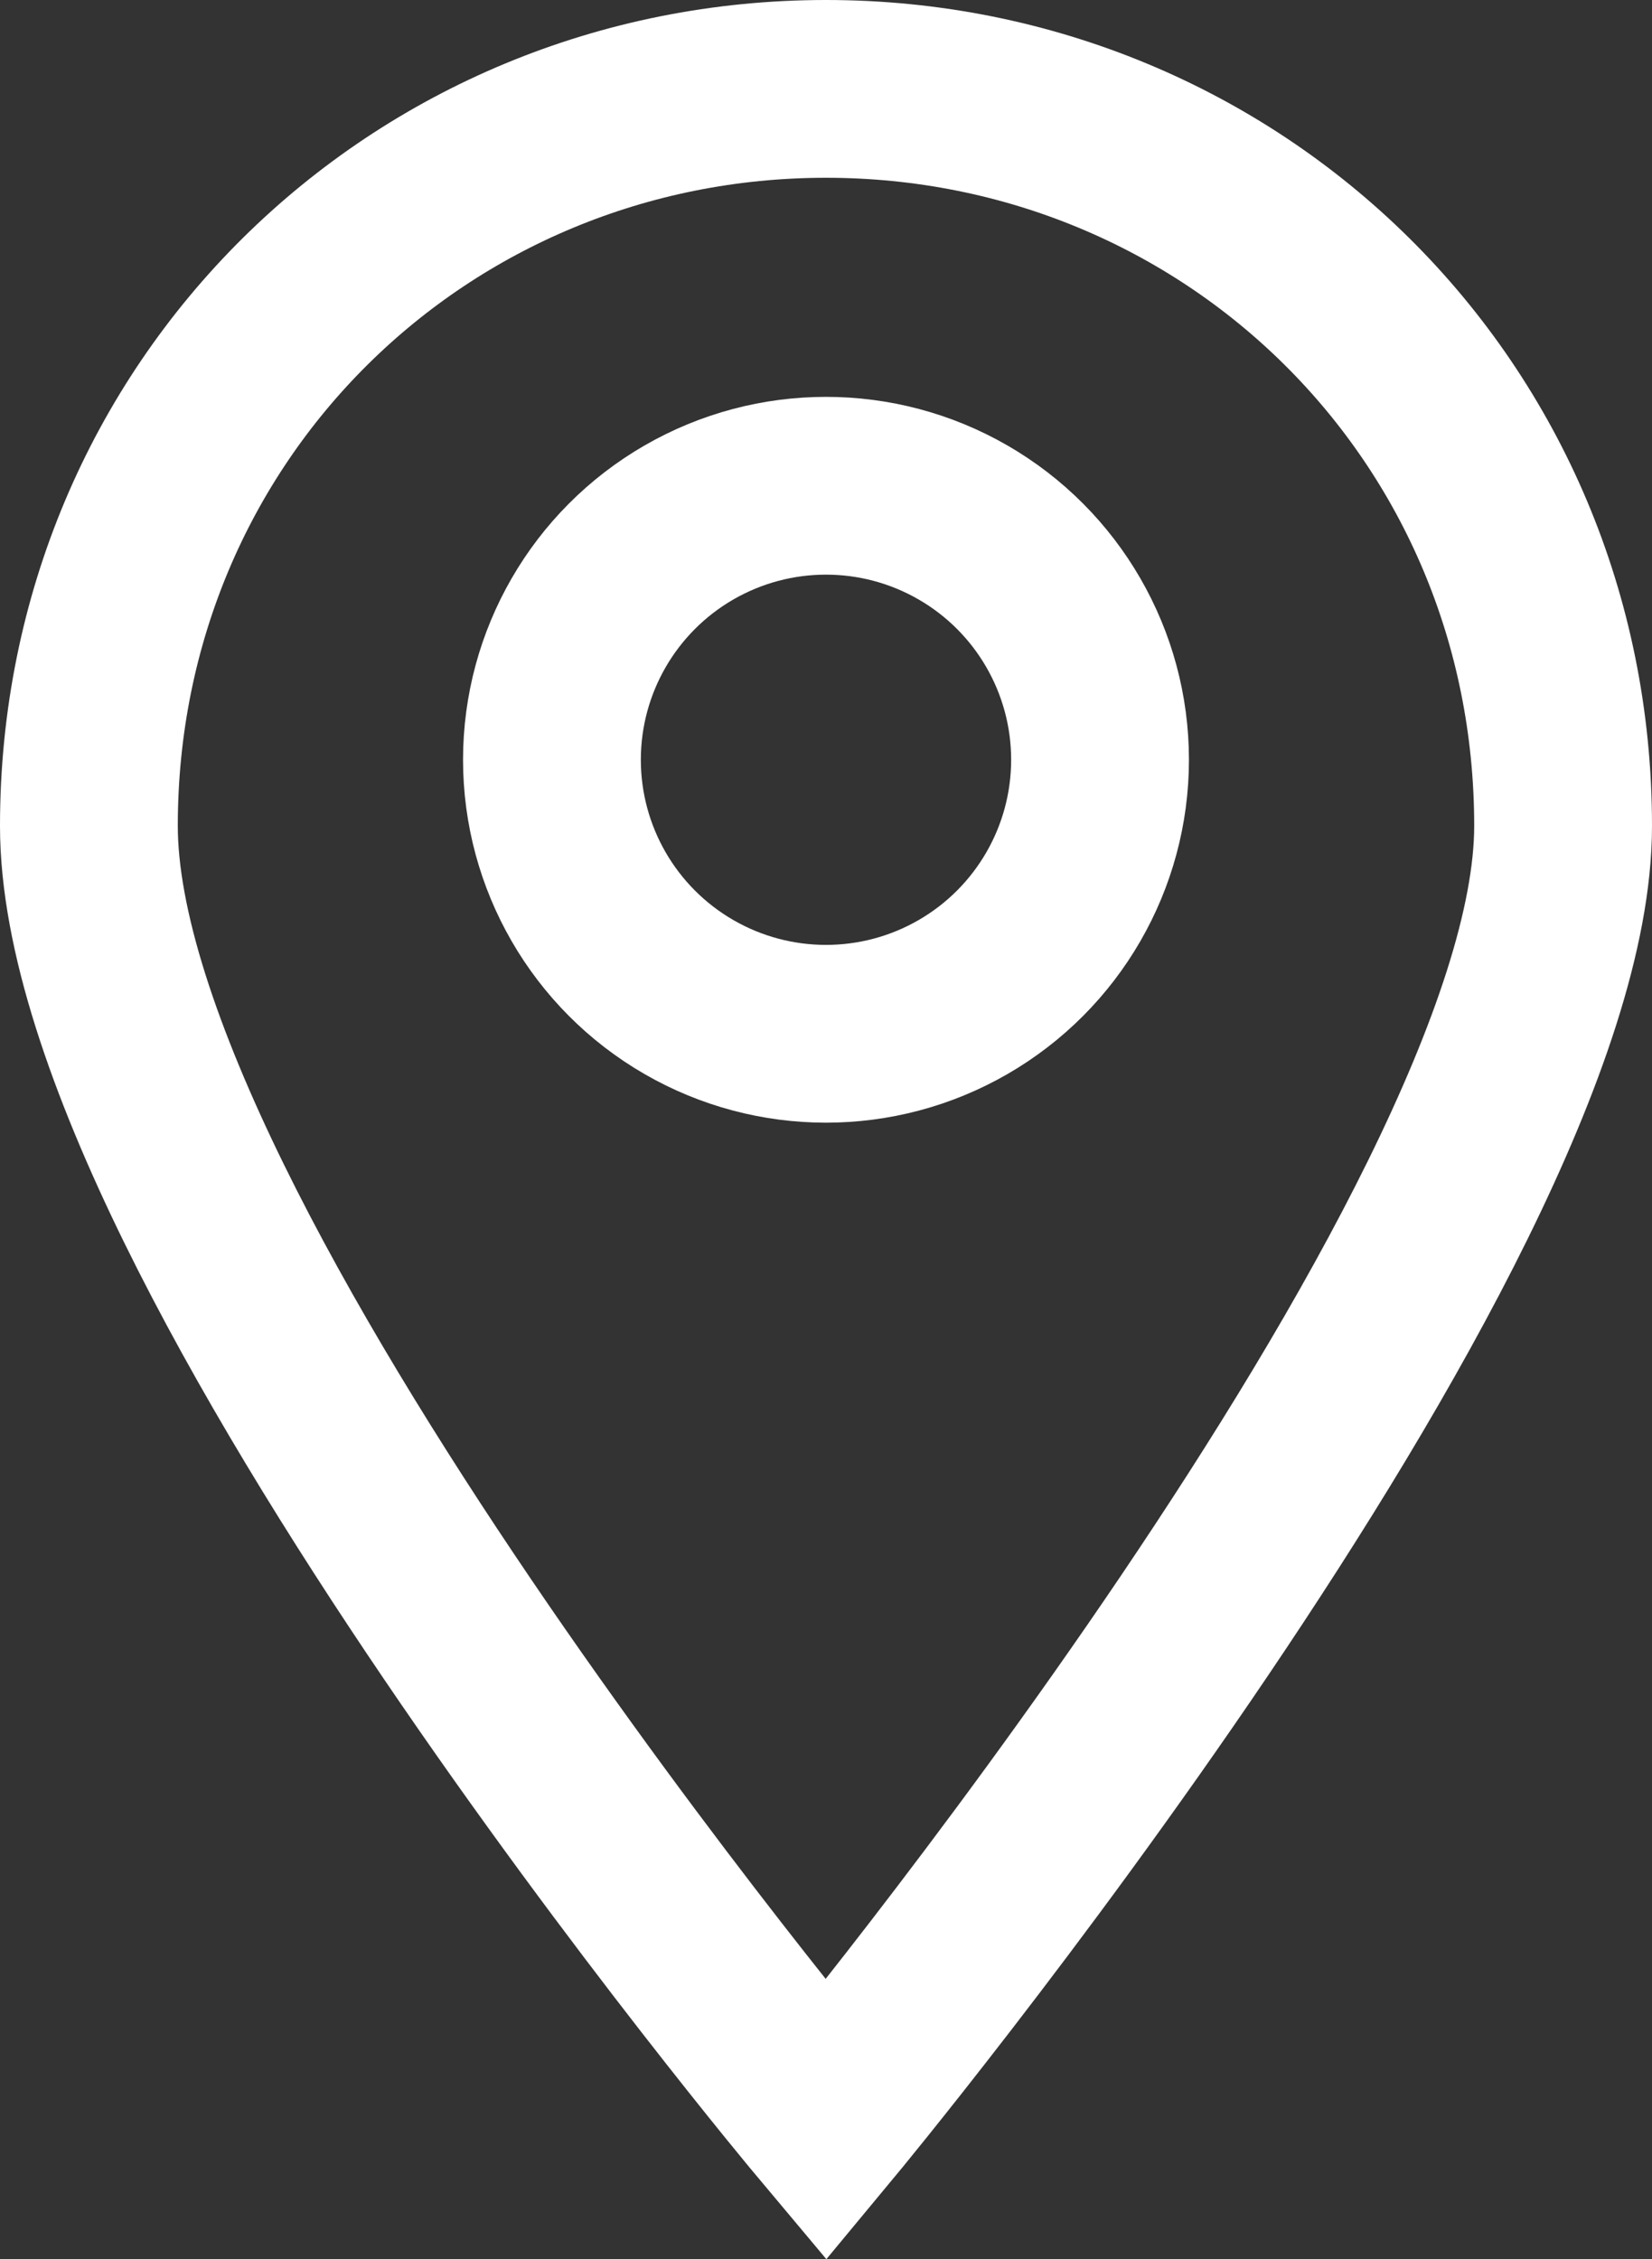
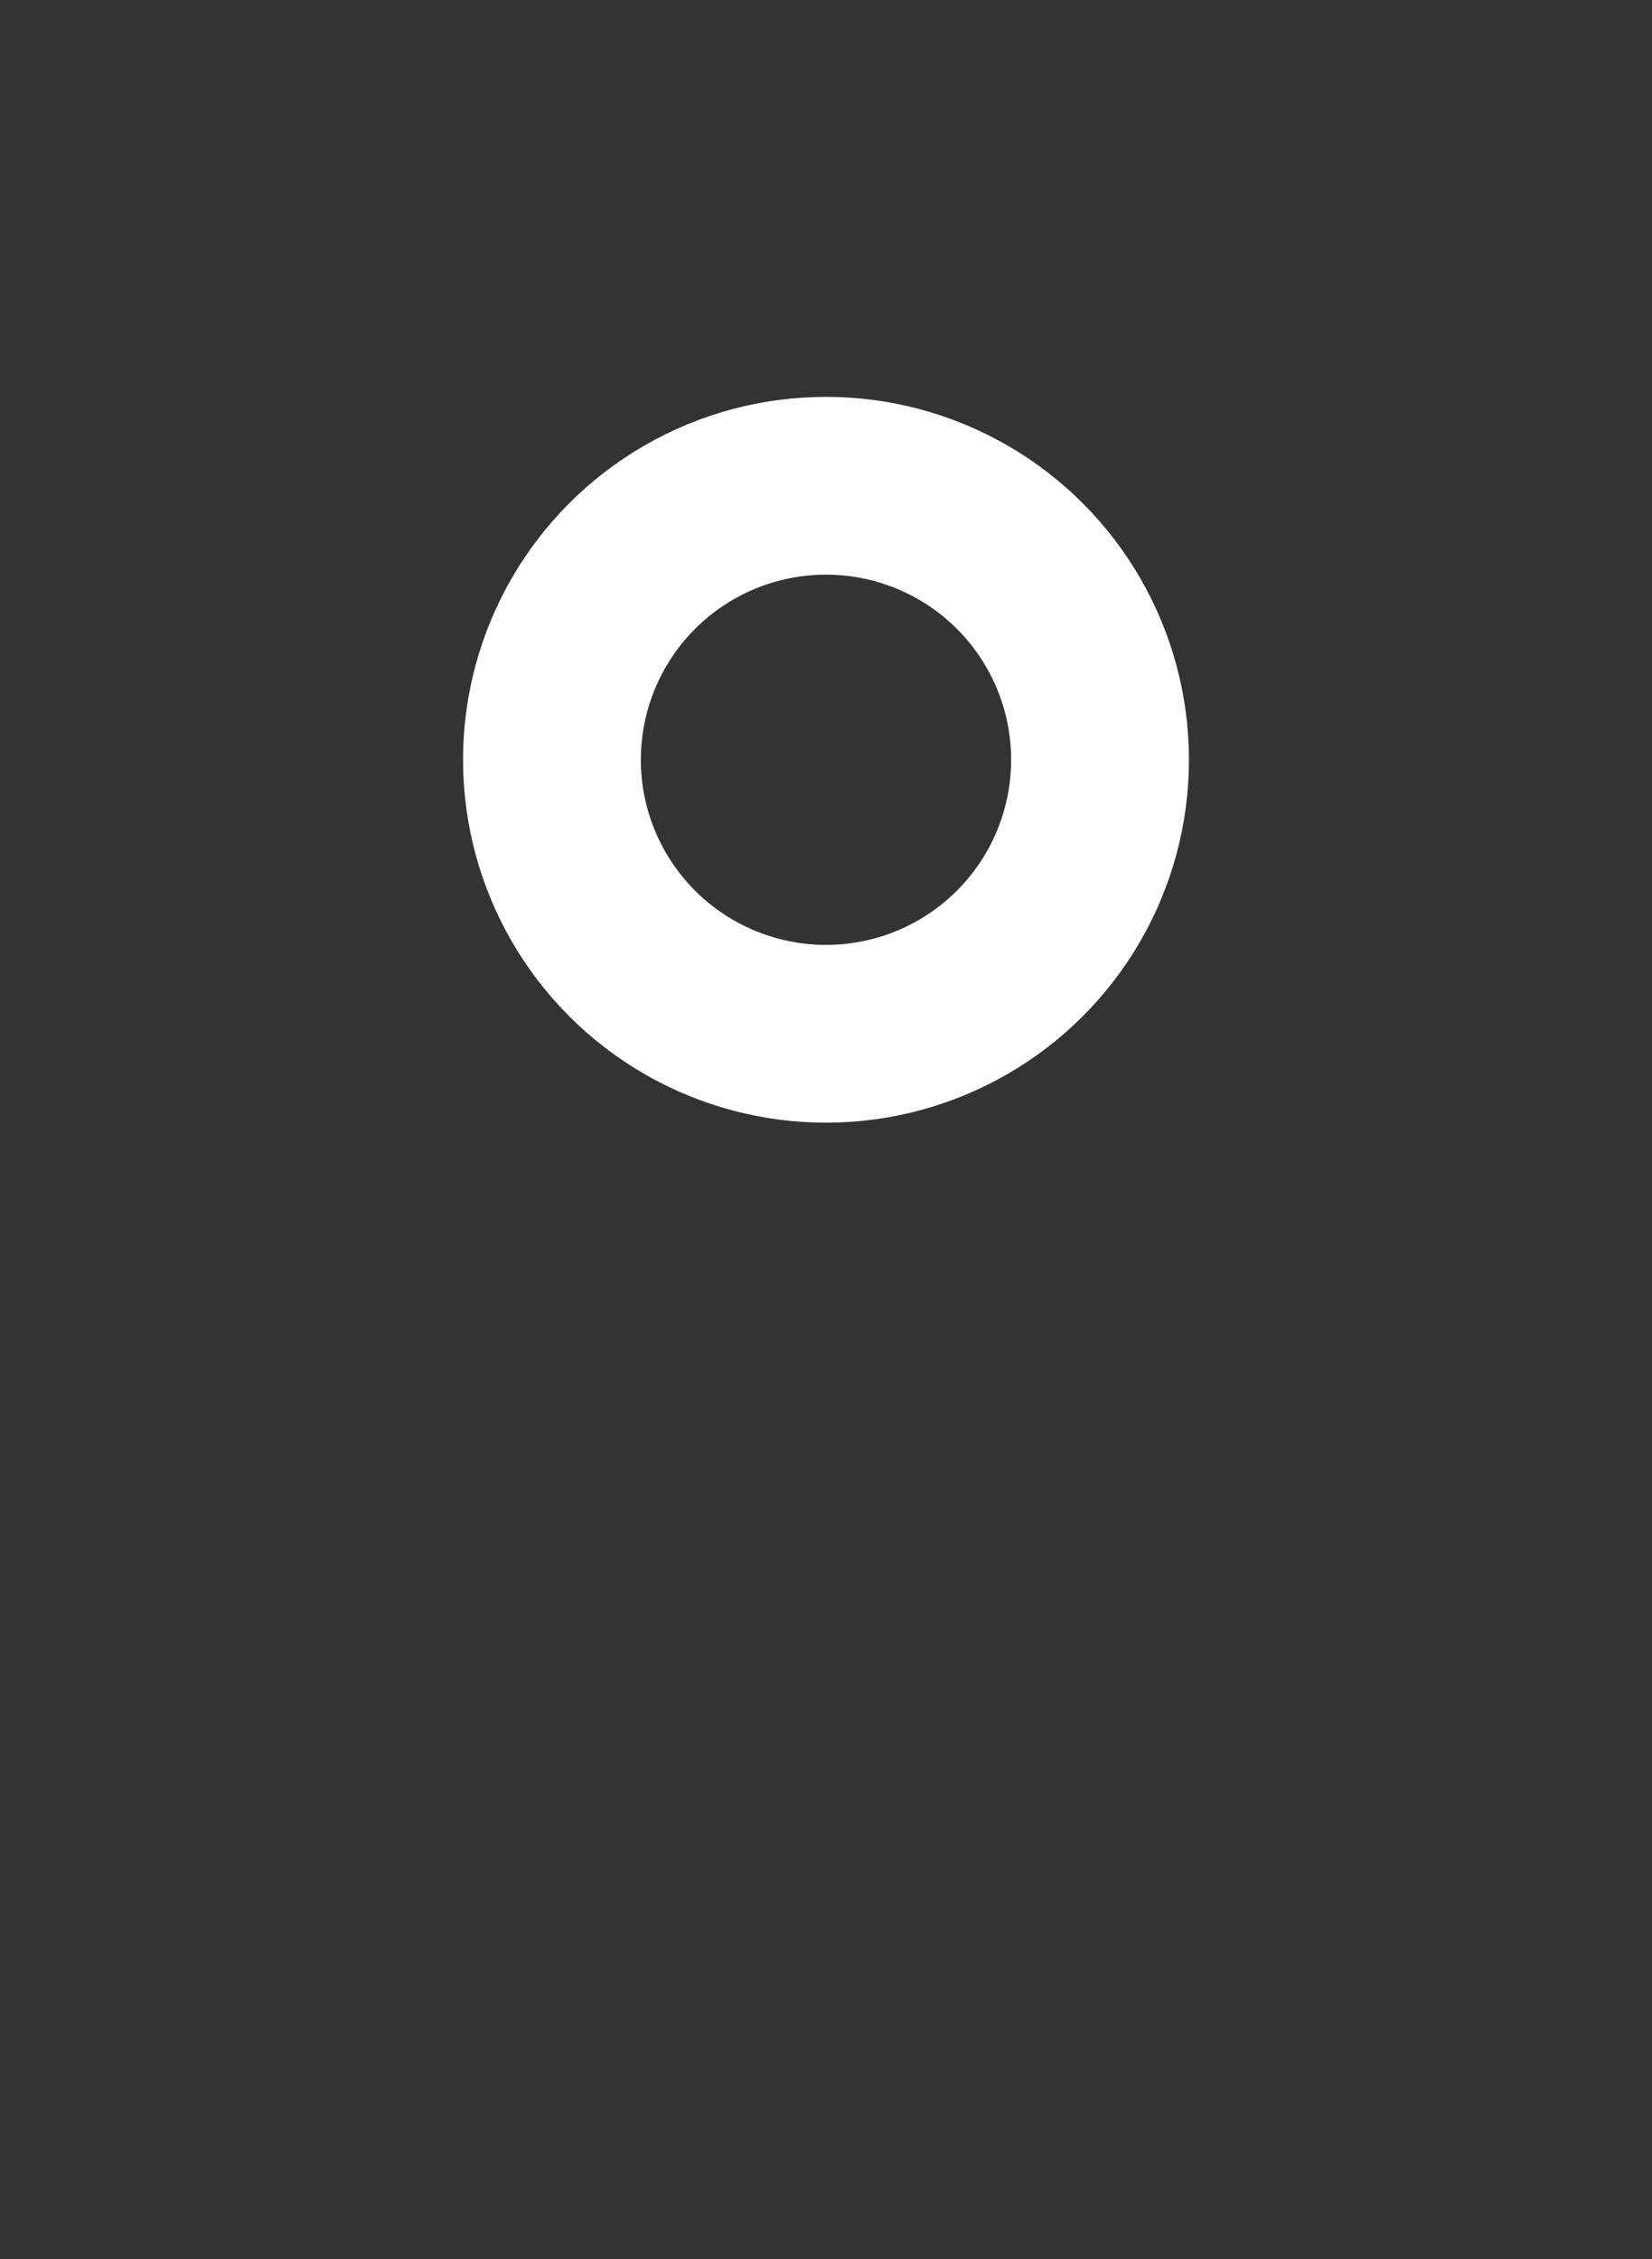
<svg xmlns="http://www.w3.org/2000/svg" version="1.1" id="Layer_1" x="0px" y="0px" width="130.079px" height="177.91px" viewBox="228.88 342.511 130.079 177.91" enable-background="new 228.88 342.511 130.079 177.91" xml:space="preserve">
  <rect x="228.88" y="342.511" width="130.079" height="177.91" fill="#333333" stroke="none" />
  <g>
-     <path fill="none" stroke="#FFFFFF" stroke-width="14" stroke-linecap="round" stroke-miterlimit="10" d="M351.959,407.551   c0,31.997-58.04,101.942-58.04,101.942s-58.039-69.201-58.039-101.942c0-32.74,26.043-58.04,58.039-58.04   S351.959,374.811,351.959,407.551z" />
    <circle fill="none" stroke="#FFFFFF" stroke-width="14" stroke-linecap="round" stroke-miterlimit="10" cx="293.919" cy="402.343" r="21.579" />
  </g>
</svg>